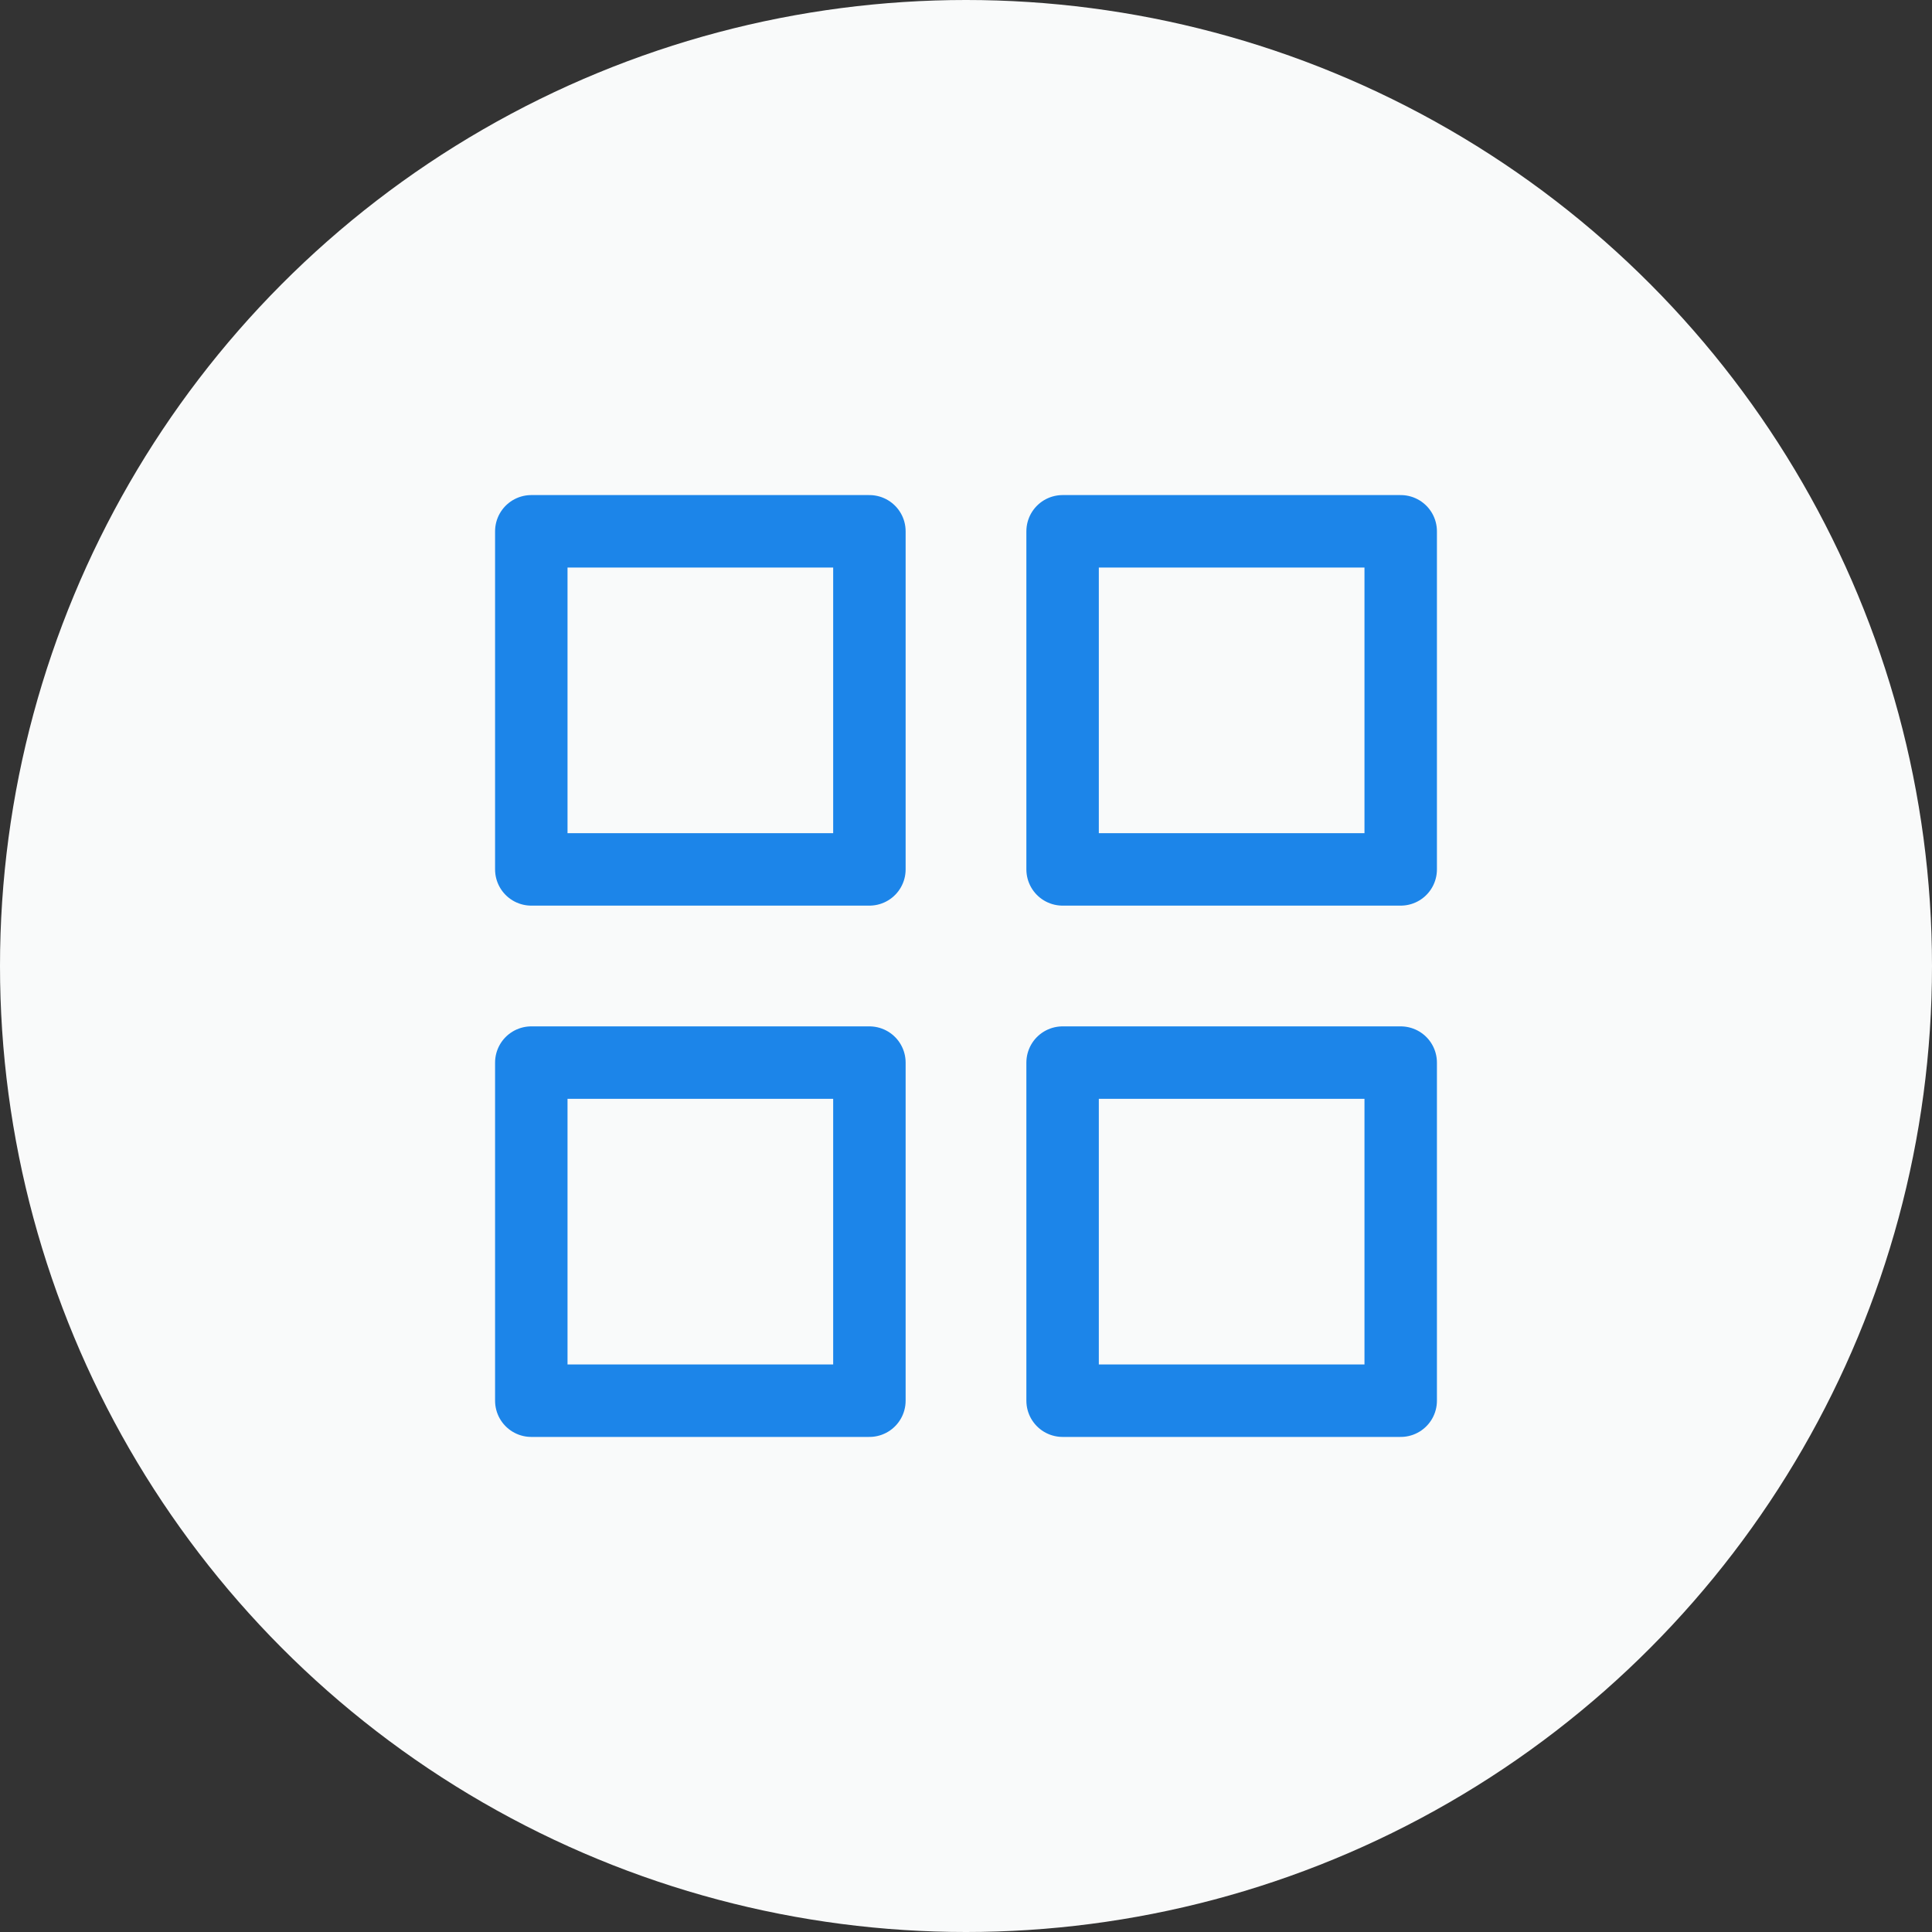
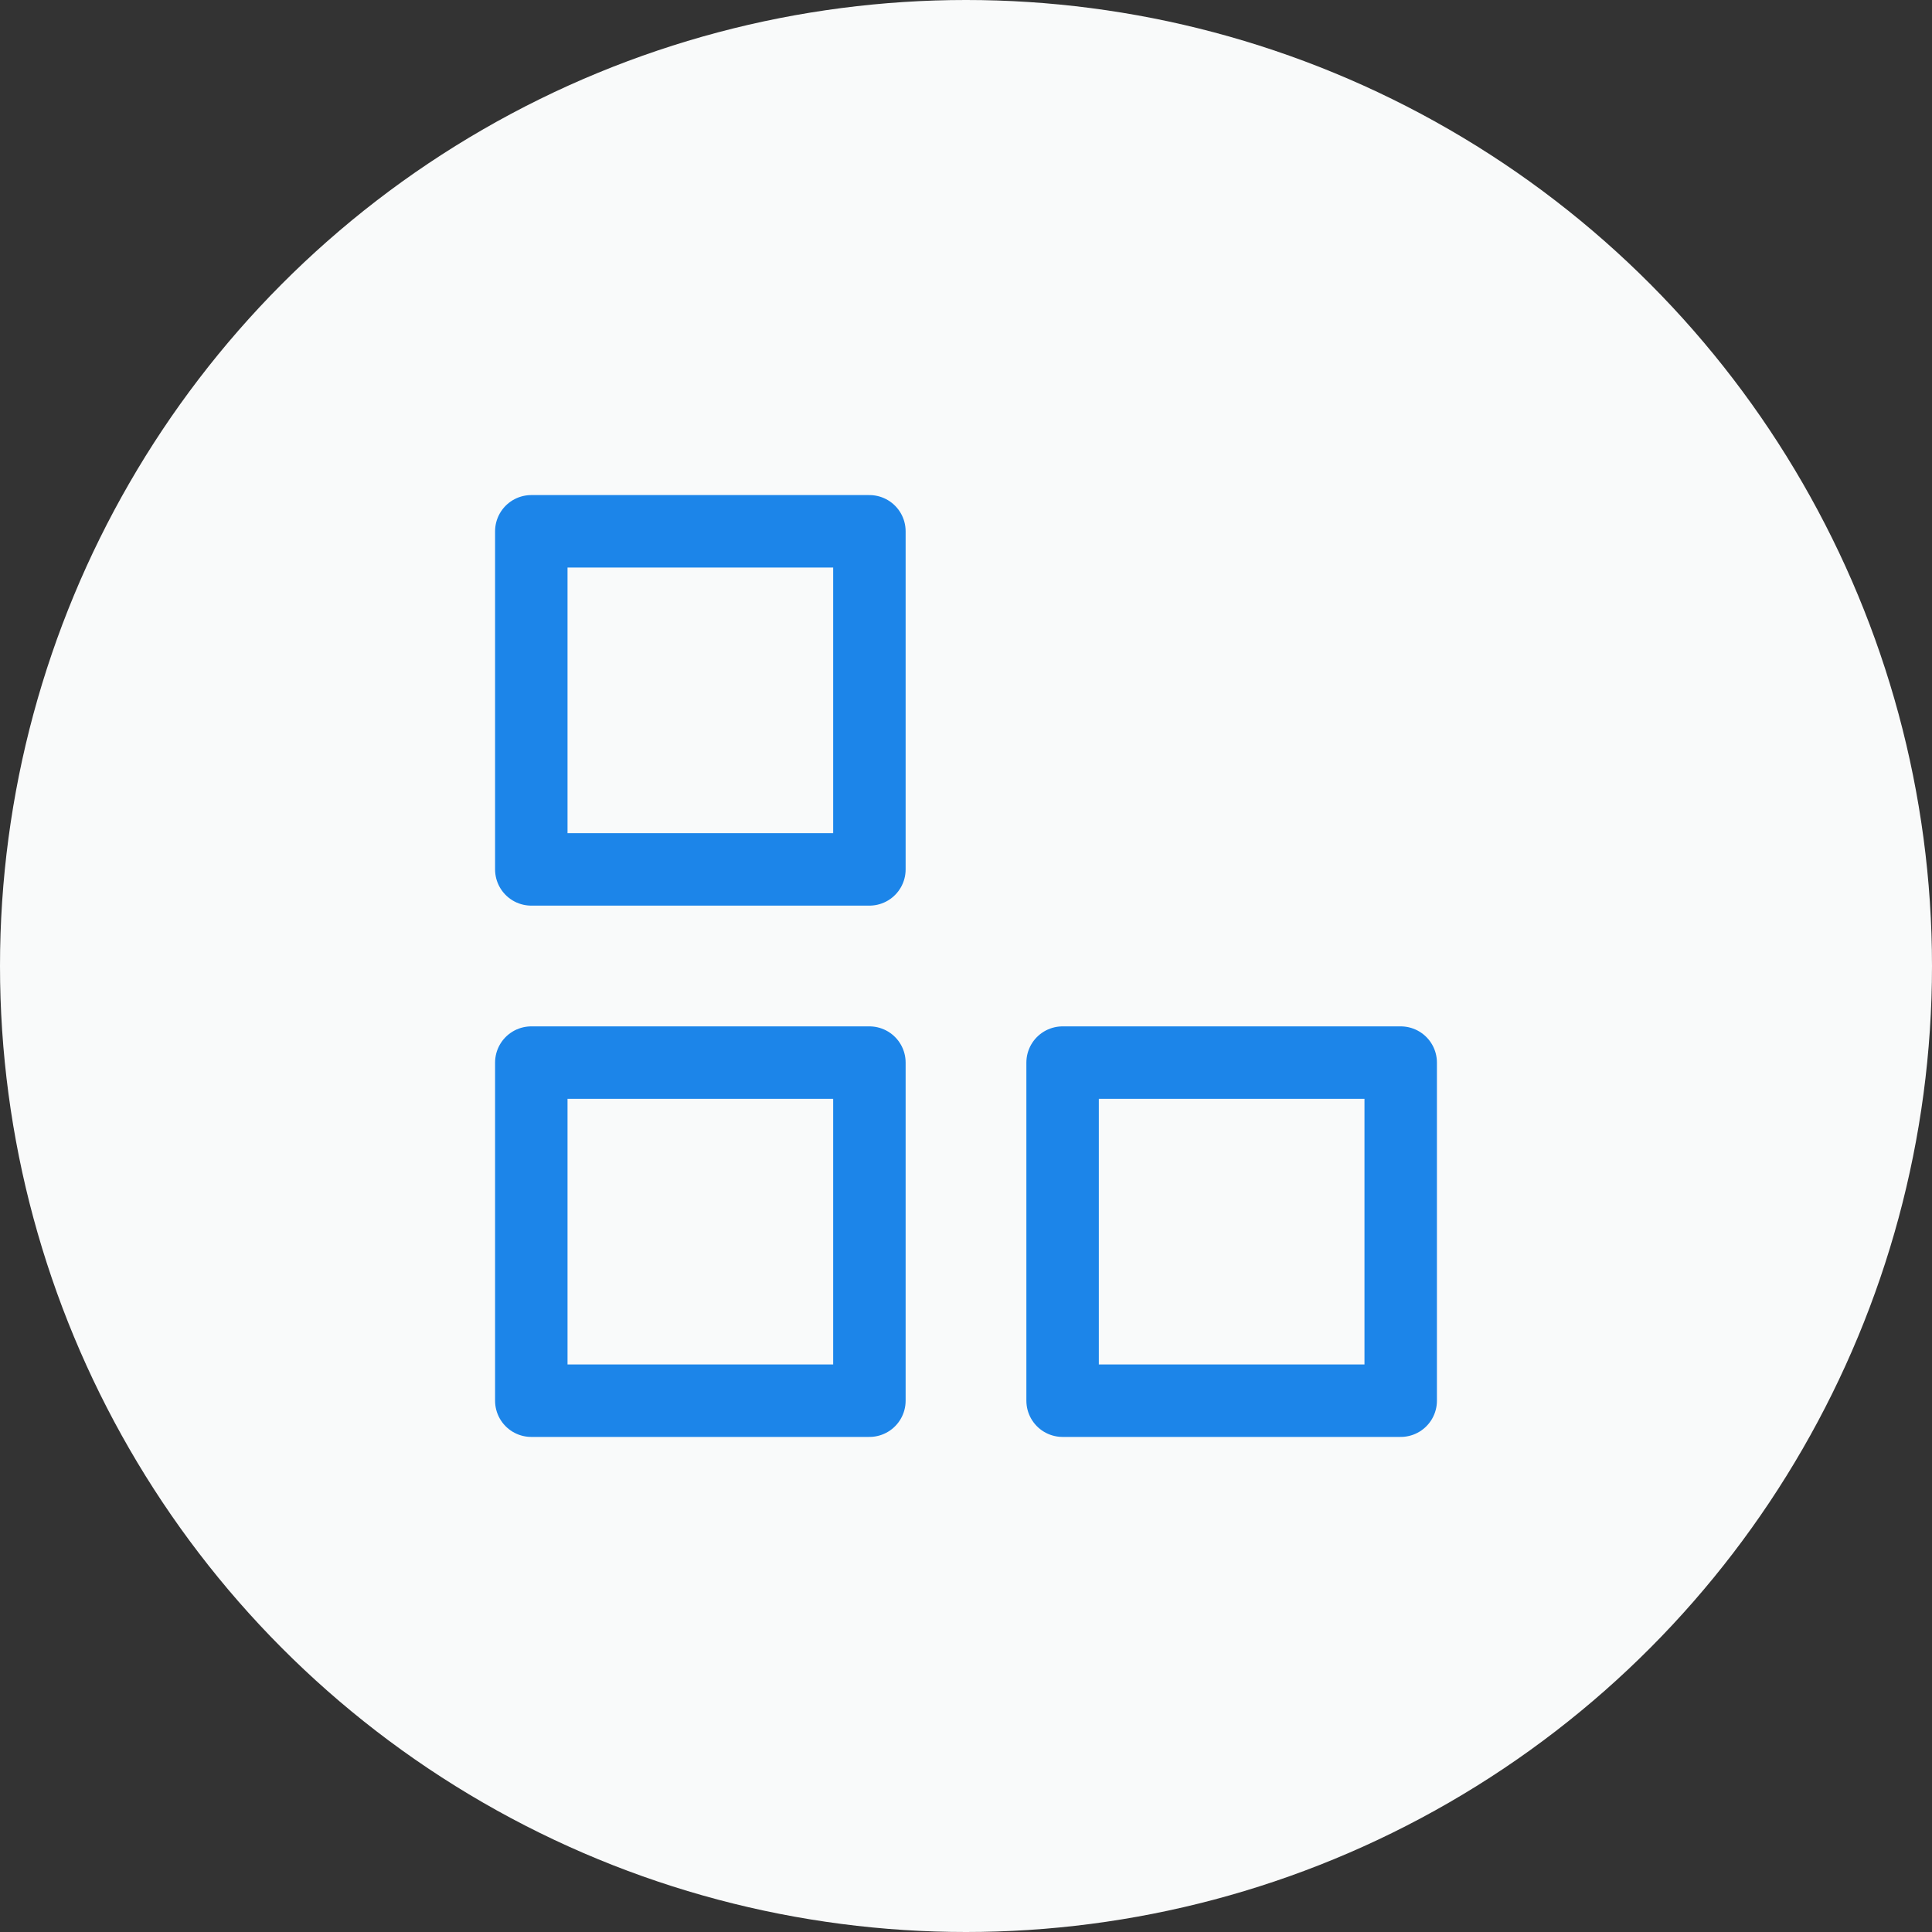
<svg xmlns="http://www.w3.org/2000/svg" width="80" height="80" viewBox="0 0 80 80" fill="none">
  <rect x="0" y="0" width="80" height="80" fill="#333333" stroke="none" />
  <circle cx="40" cy="40" r="40" fill="#F9FAFA" />
  <path d="M36 22H22V36H36V22Z" stroke="#1C85E9" stroke-width="3" stroke-linecap="round" stroke-linejoin="round" />
-   <path d="M58 22H44V36H58V22Z" stroke="#1C85E9" stroke-width="3" stroke-linecap="round" stroke-linejoin="round" />
  <path d="M58 44H44V58H58V44Z" stroke="#1C85E9" stroke-width="3" stroke-linecap="round" stroke-linejoin="round" />
  <path d="M36 44H22V58H36V44Z" stroke="#1C85E9" stroke-width="3" stroke-linecap="round" stroke-linejoin="round" />
</svg>